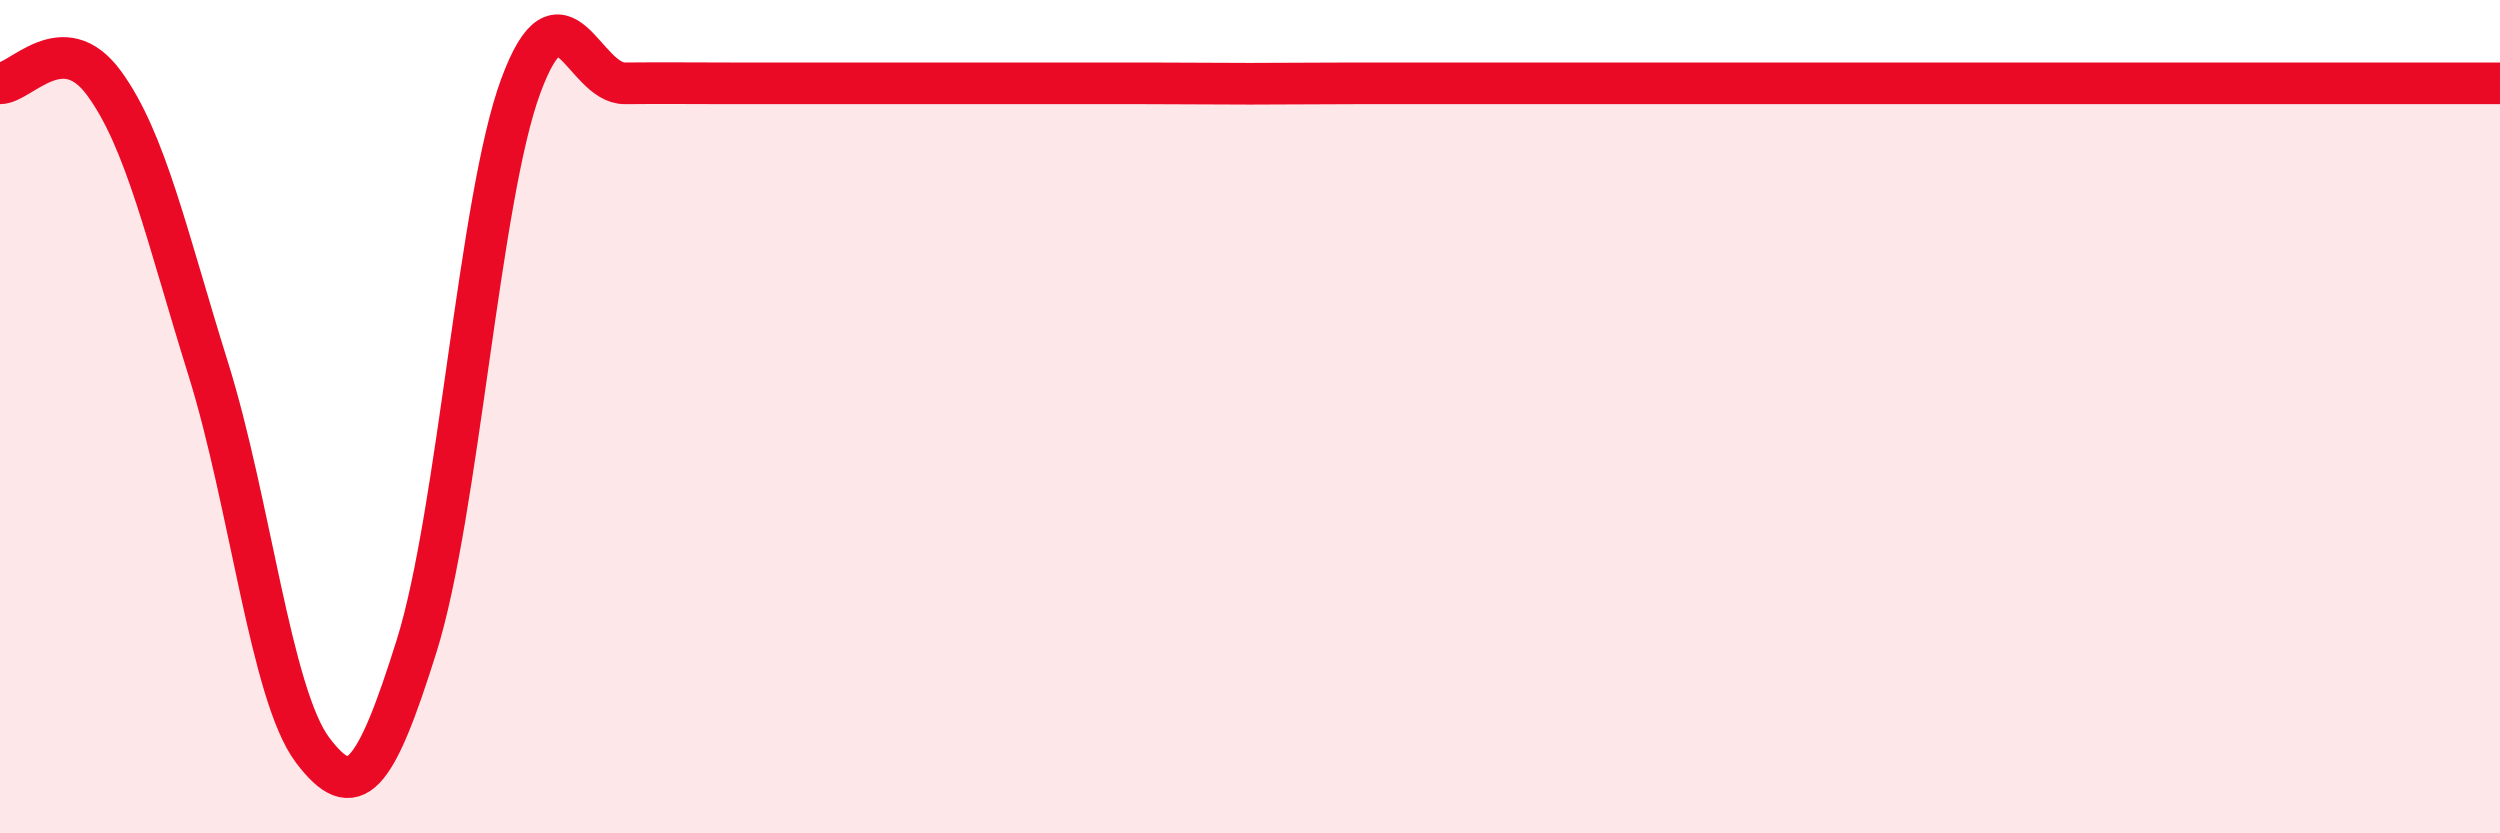
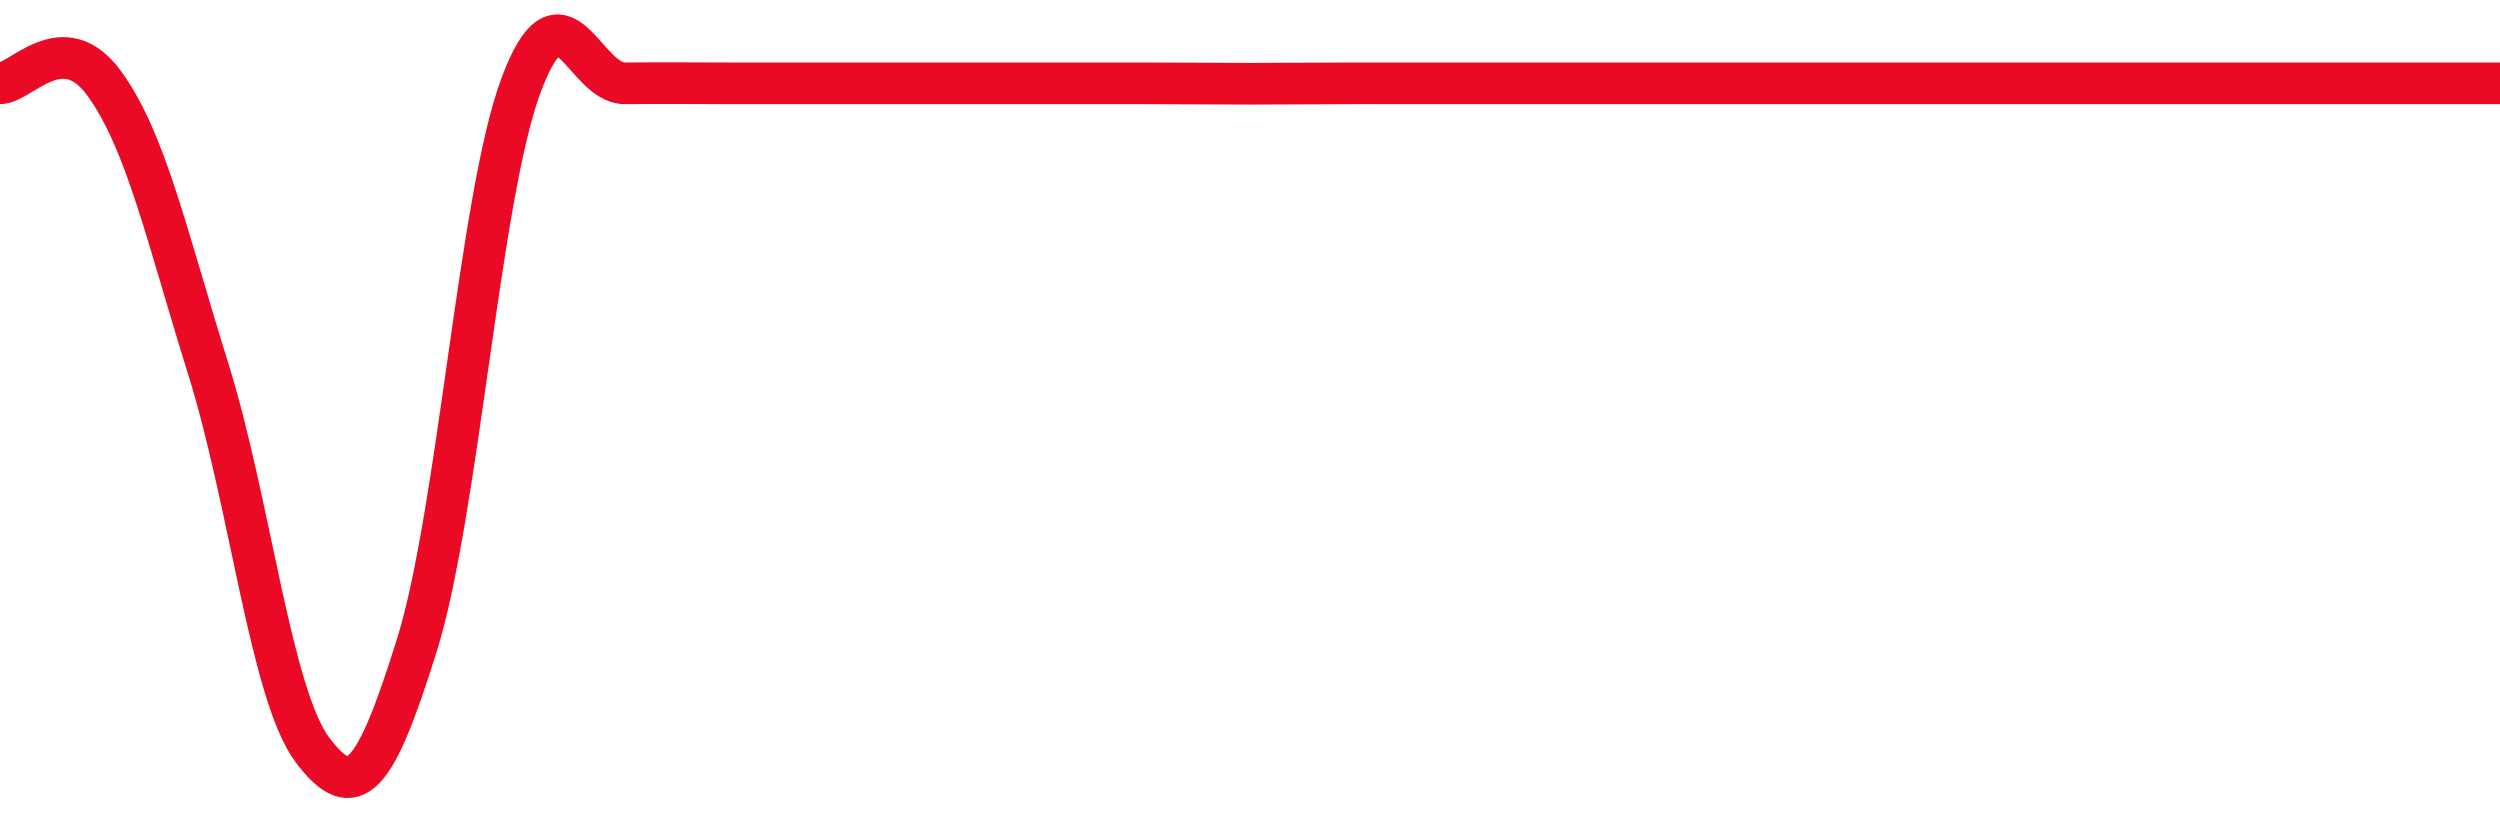
<svg xmlns="http://www.w3.org/2000/svg" width="60" height="20" viewBox="0 0 60 20">
-   <path d="M 0,2 C 0.5,2 1.5,0.63 2.5,2 C 3.5,3.37 4,5.66 5,8.86 C 6,12.06 6.5,16.67 7.5,18 C 8.5,19.33 9,18.69 10,15.5 C 11,12.31 11.5,4.76 12.5,2.06 C 13.5,-0.64 14,2.01 15,2 C 16,1.99 16.5,2 17.5,2 C 18.5,2 19,2 20,2 C 21,2 21.5,2 22.5,2 C 23.5,2 24,2 25,2 C 26,2 26.5,2 27.5,2 C 28.5,2 29,2.01 30,2.01 C 31,2.01 31.5,2 32.5,2 C 33.5,2 34,2 35,2 C 36,2 36.5,2 37.5,2 C 38.5,2 39,2 40,2 C 41,2 41.5,2 42.5,2 C 43.5,2 41.5,2 45,2 C 48.5,2 57,2 60,2L60 20L0 20Z" fill="#EB0A25" opacity="0.1" stroke-linecap="round" stroke-linejoin="round" />
-   <path d="M 0,2 C 0.5,2 1.5,0.63 2.5,2 C 3.5,3.37 4,5.66 5,8.86 C 6,12.06 6.5,16.67 7.5,18 C 8.5,19.33 9,18.69 10,15.5 C 11,12.31 11.5,4.76 12.5,2.06 C 13.5,-0.64 14,2.01 15,2 C 16,1.99 16.5,2 17.5,2 C 18.5,2 19,2 20,2 C 21,2 21.5,2 22.5,2 C 23.5,2 24,2 25,2 C 26,2 26.5,2 27.5,2 C 28.5,2 29,2.01 30,2.01 C 31,2.01 31.5,2 32.5,2 C 33.5,2 34,2 35,2 C 36,2 36.5,2 37.5,2 C 38.5,2 39,2 40,2 C 41,2 41.5,2 42.5,2 C 43.5,2 41.5,2 45,2 C 48.5,2 57,2 60,2" stroke="#EB0A25" stroke-width="1" fill="none" stroke-linecap="round" stroke-linejoin="round" />
+   <path d="M 0,2 C 0.5,2 1.5,0.63 2.5,2 C 3.5,3.37 4,5.66 5,8.86 C 6,12.06 6.5,16.67 7.5,18 C 8.5,19.33 9,18.69 10,15.5 C 11,12.31 11.5,4.76 12.5,2.06 C 13.5,-0.64 14,2.01 15,2 C 16,1.99 16.5,2 17.5,2 C 18.5,2 19,2 20,2 C 21,2 21.5,2 22.5,2 C 26,2 26.5,2 27.5,2 C 28.5,2 29,2.01 30,2.01 C 31,2.01 31.5,2 32.5,2 C 33.5,2 34,2 35,2 C 36,2 36.5,2 37.5,2 C 38.5,2 39,2 40,2 C 41,2 41.5,2 42.5,2 C 43.5,2 41.5,2 45,2 C 48.5,2 57,2 60,2" stroke="#EB0A25" stroke-width="1" fill="none" stroke-linecap="round" stroke-linejoin="round" />
</svg>